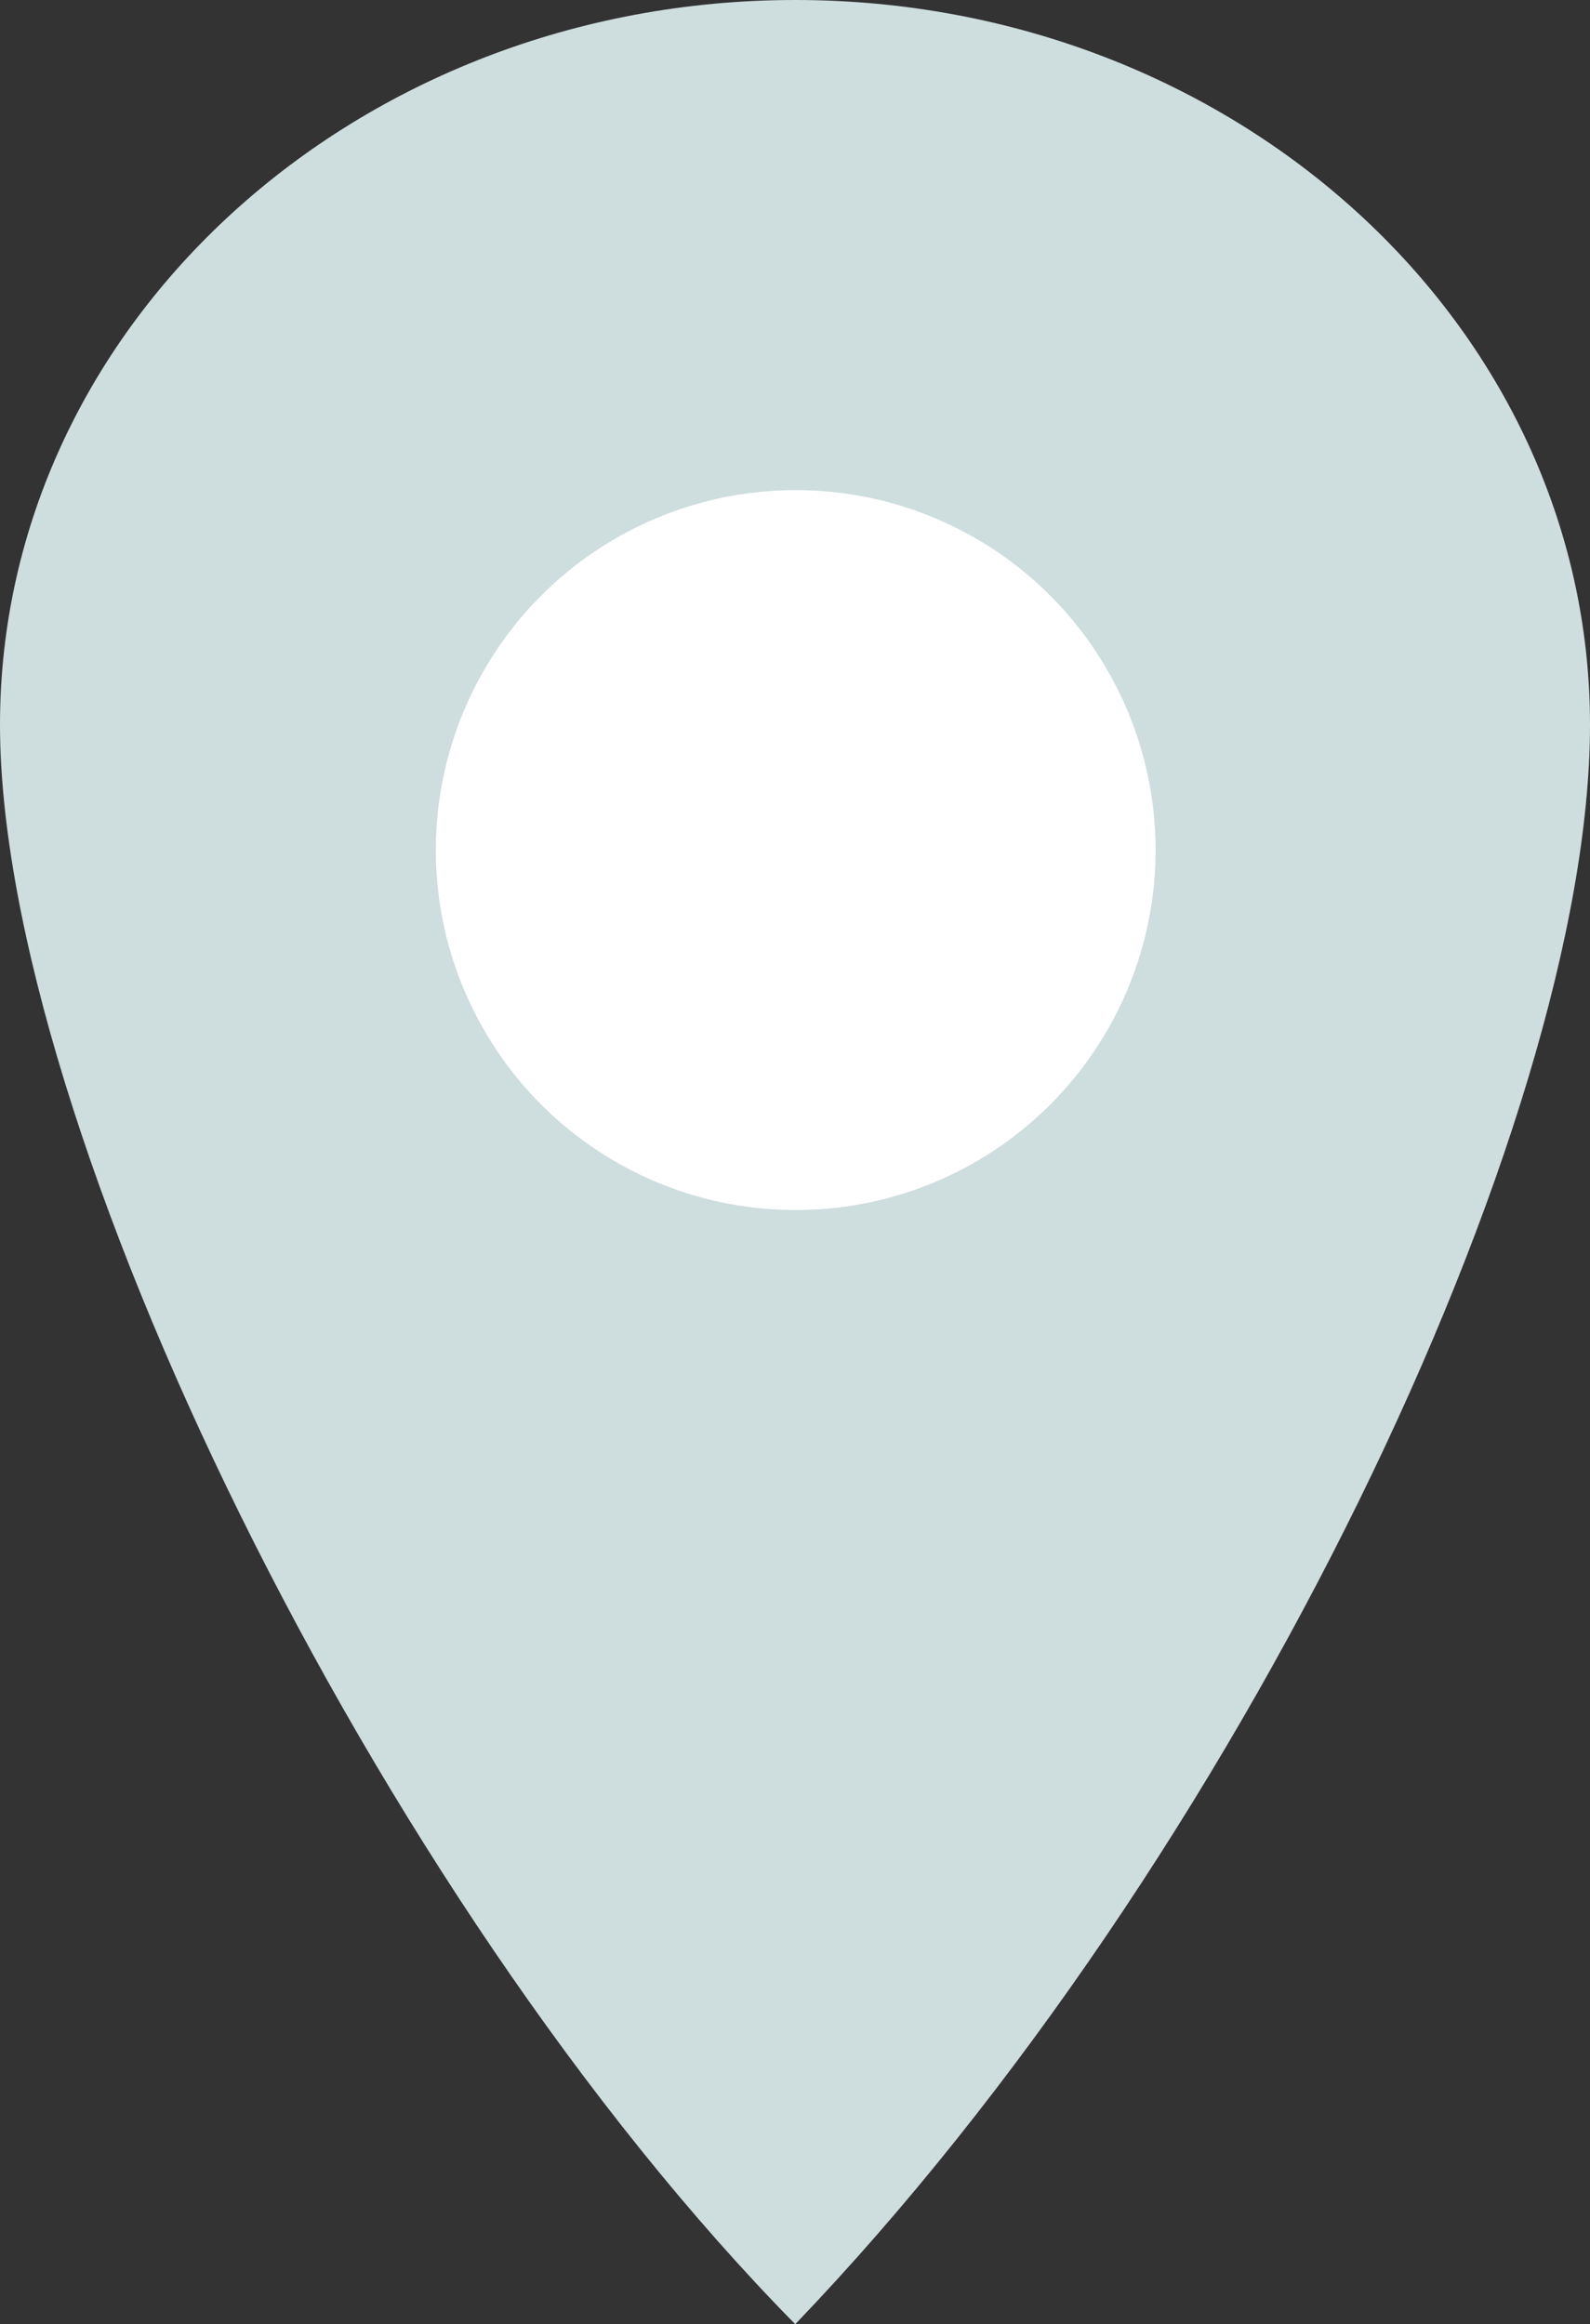
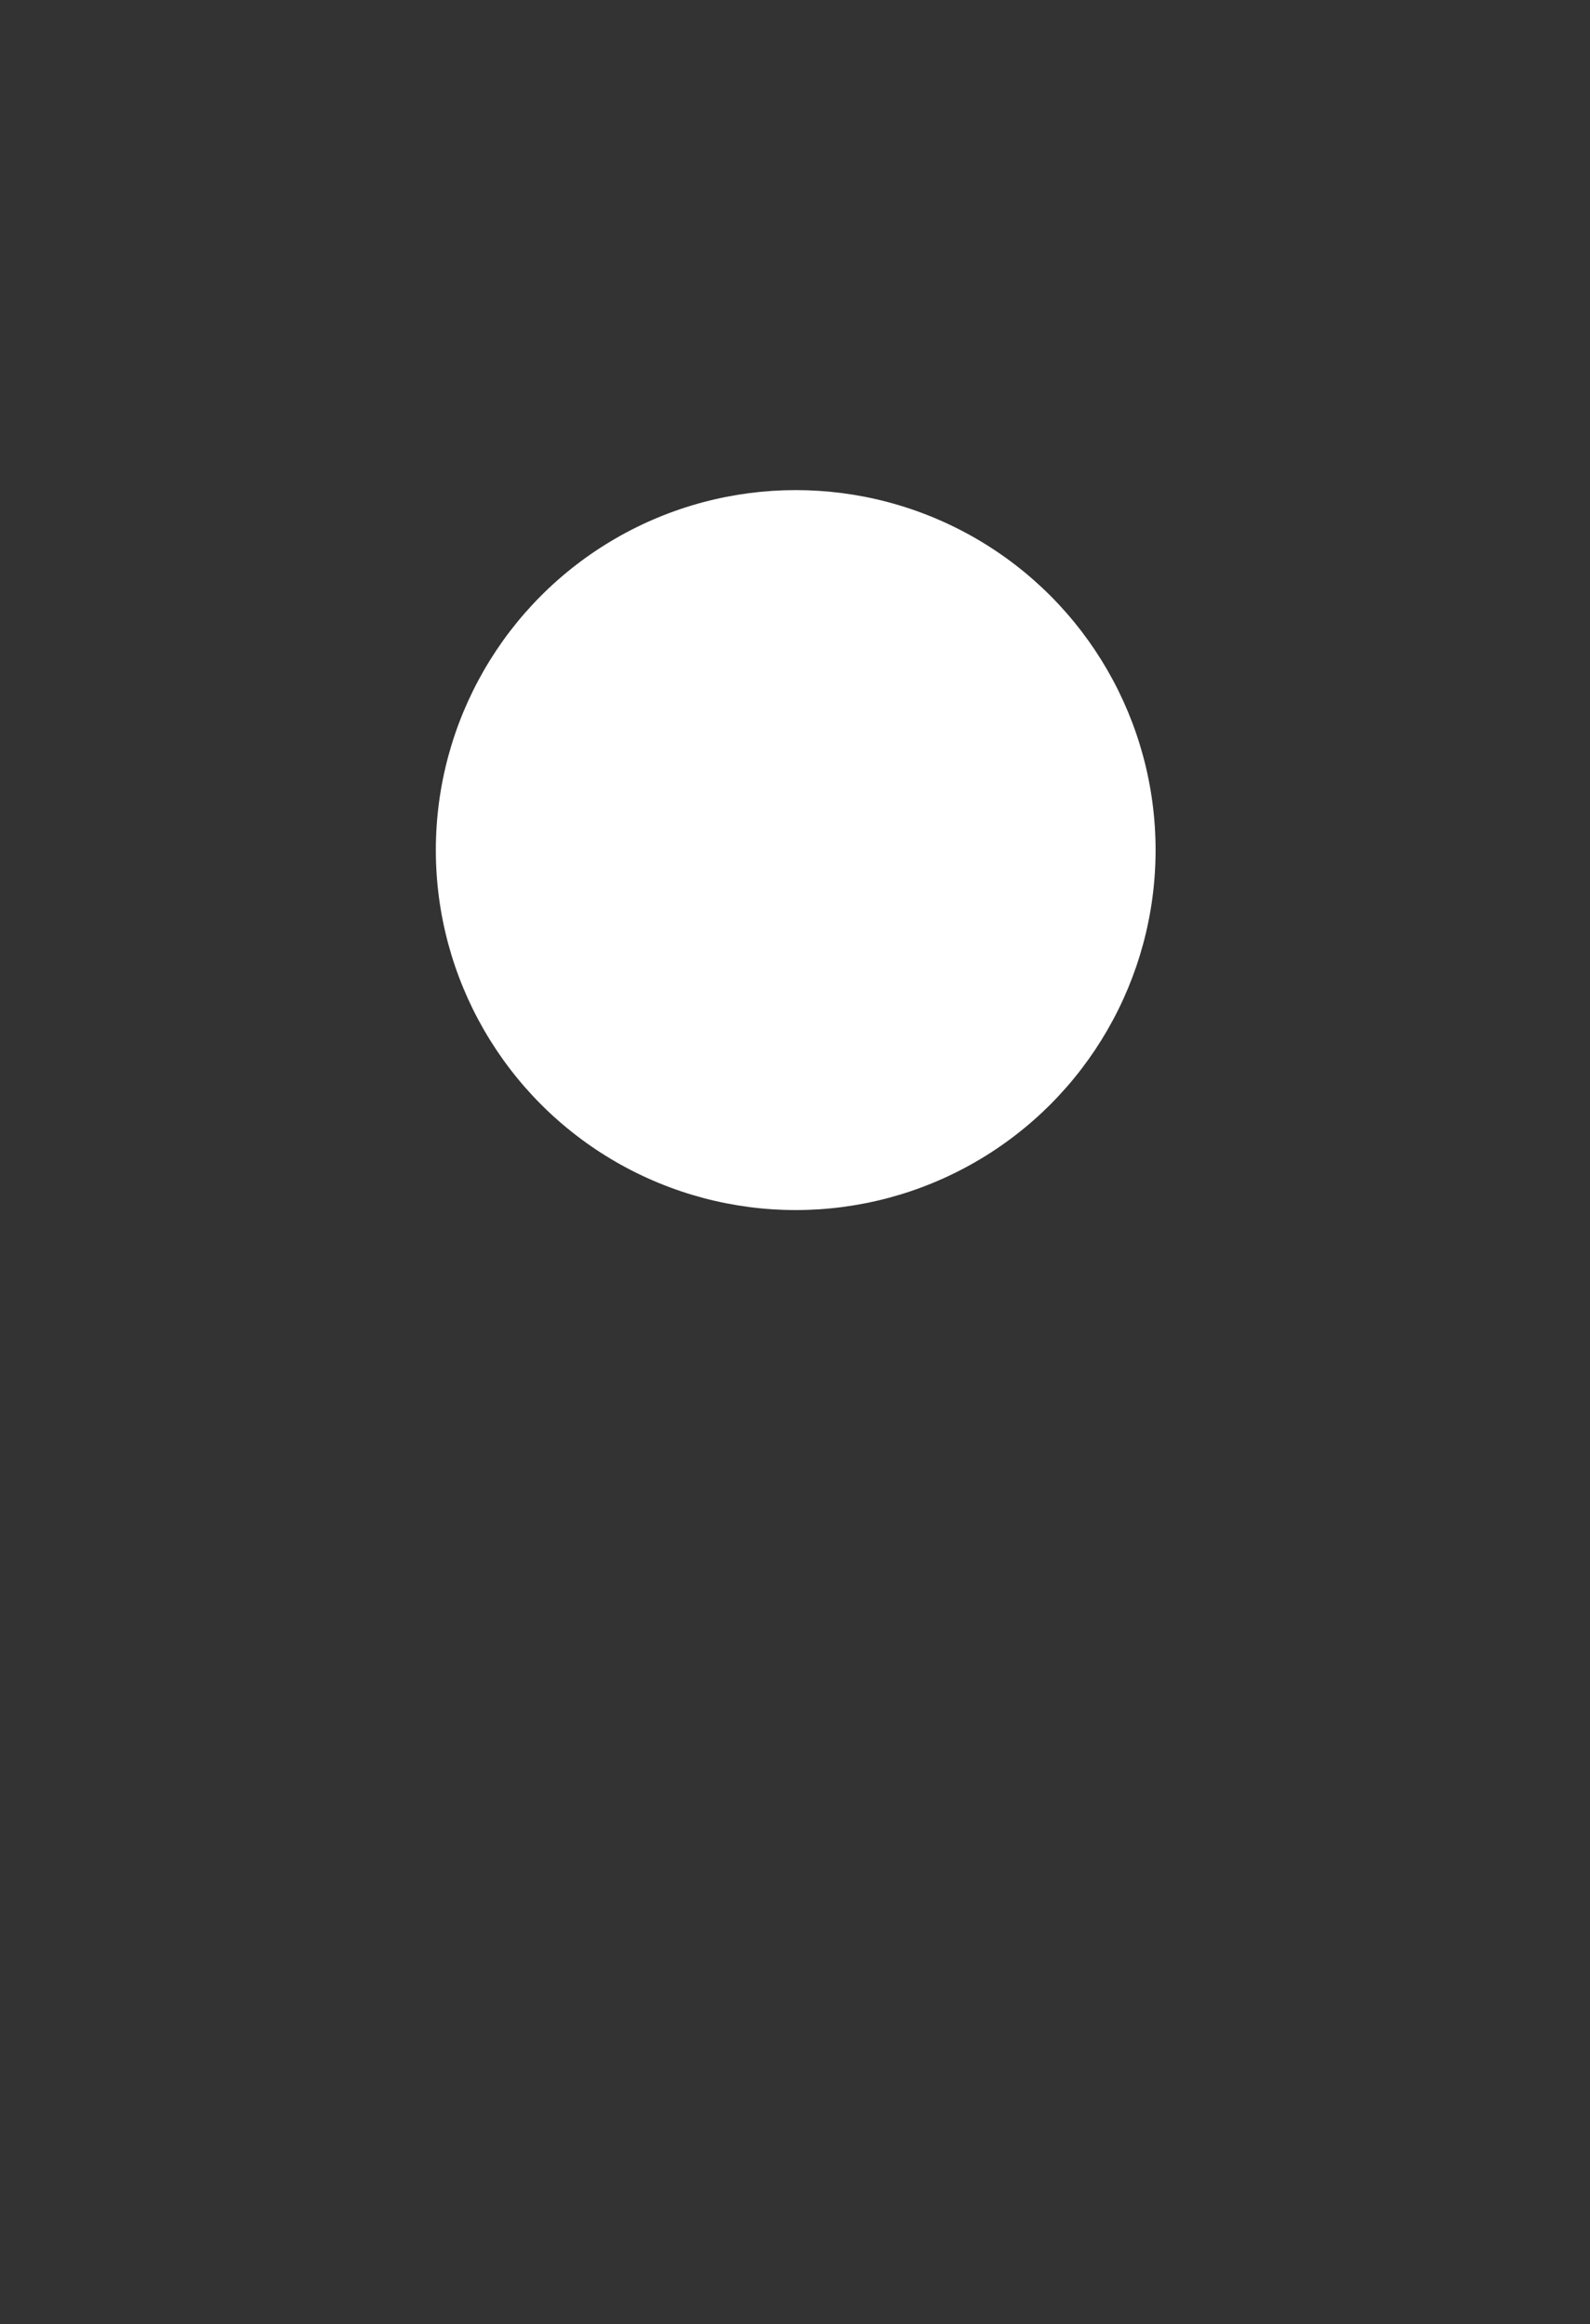
<svg xmlns="http://www.w3.org/2000/svg" id="Lager_1" viewBox="0 0 33.49 48.94">
  <rect x="0" y="0" width="33.49" height="48.94" fill="#333333" stroke="none" />
  <defs>
    <style>.cls-1{fill:#fff;}.cls-2{fill:#ceddde;}</style>
  </defs>
-   <path class="cls-2" d="m16.75,48.94c9.32-9.71,16.74-25.25,16.74-33.68S25.99,0,16.75,0,0,6.83,0,15.26s7.9,24.69,16.75,33.68" />
  <circle class="cls-1" cx="16.76" cy="17.9" r="7.58" />
</svg>